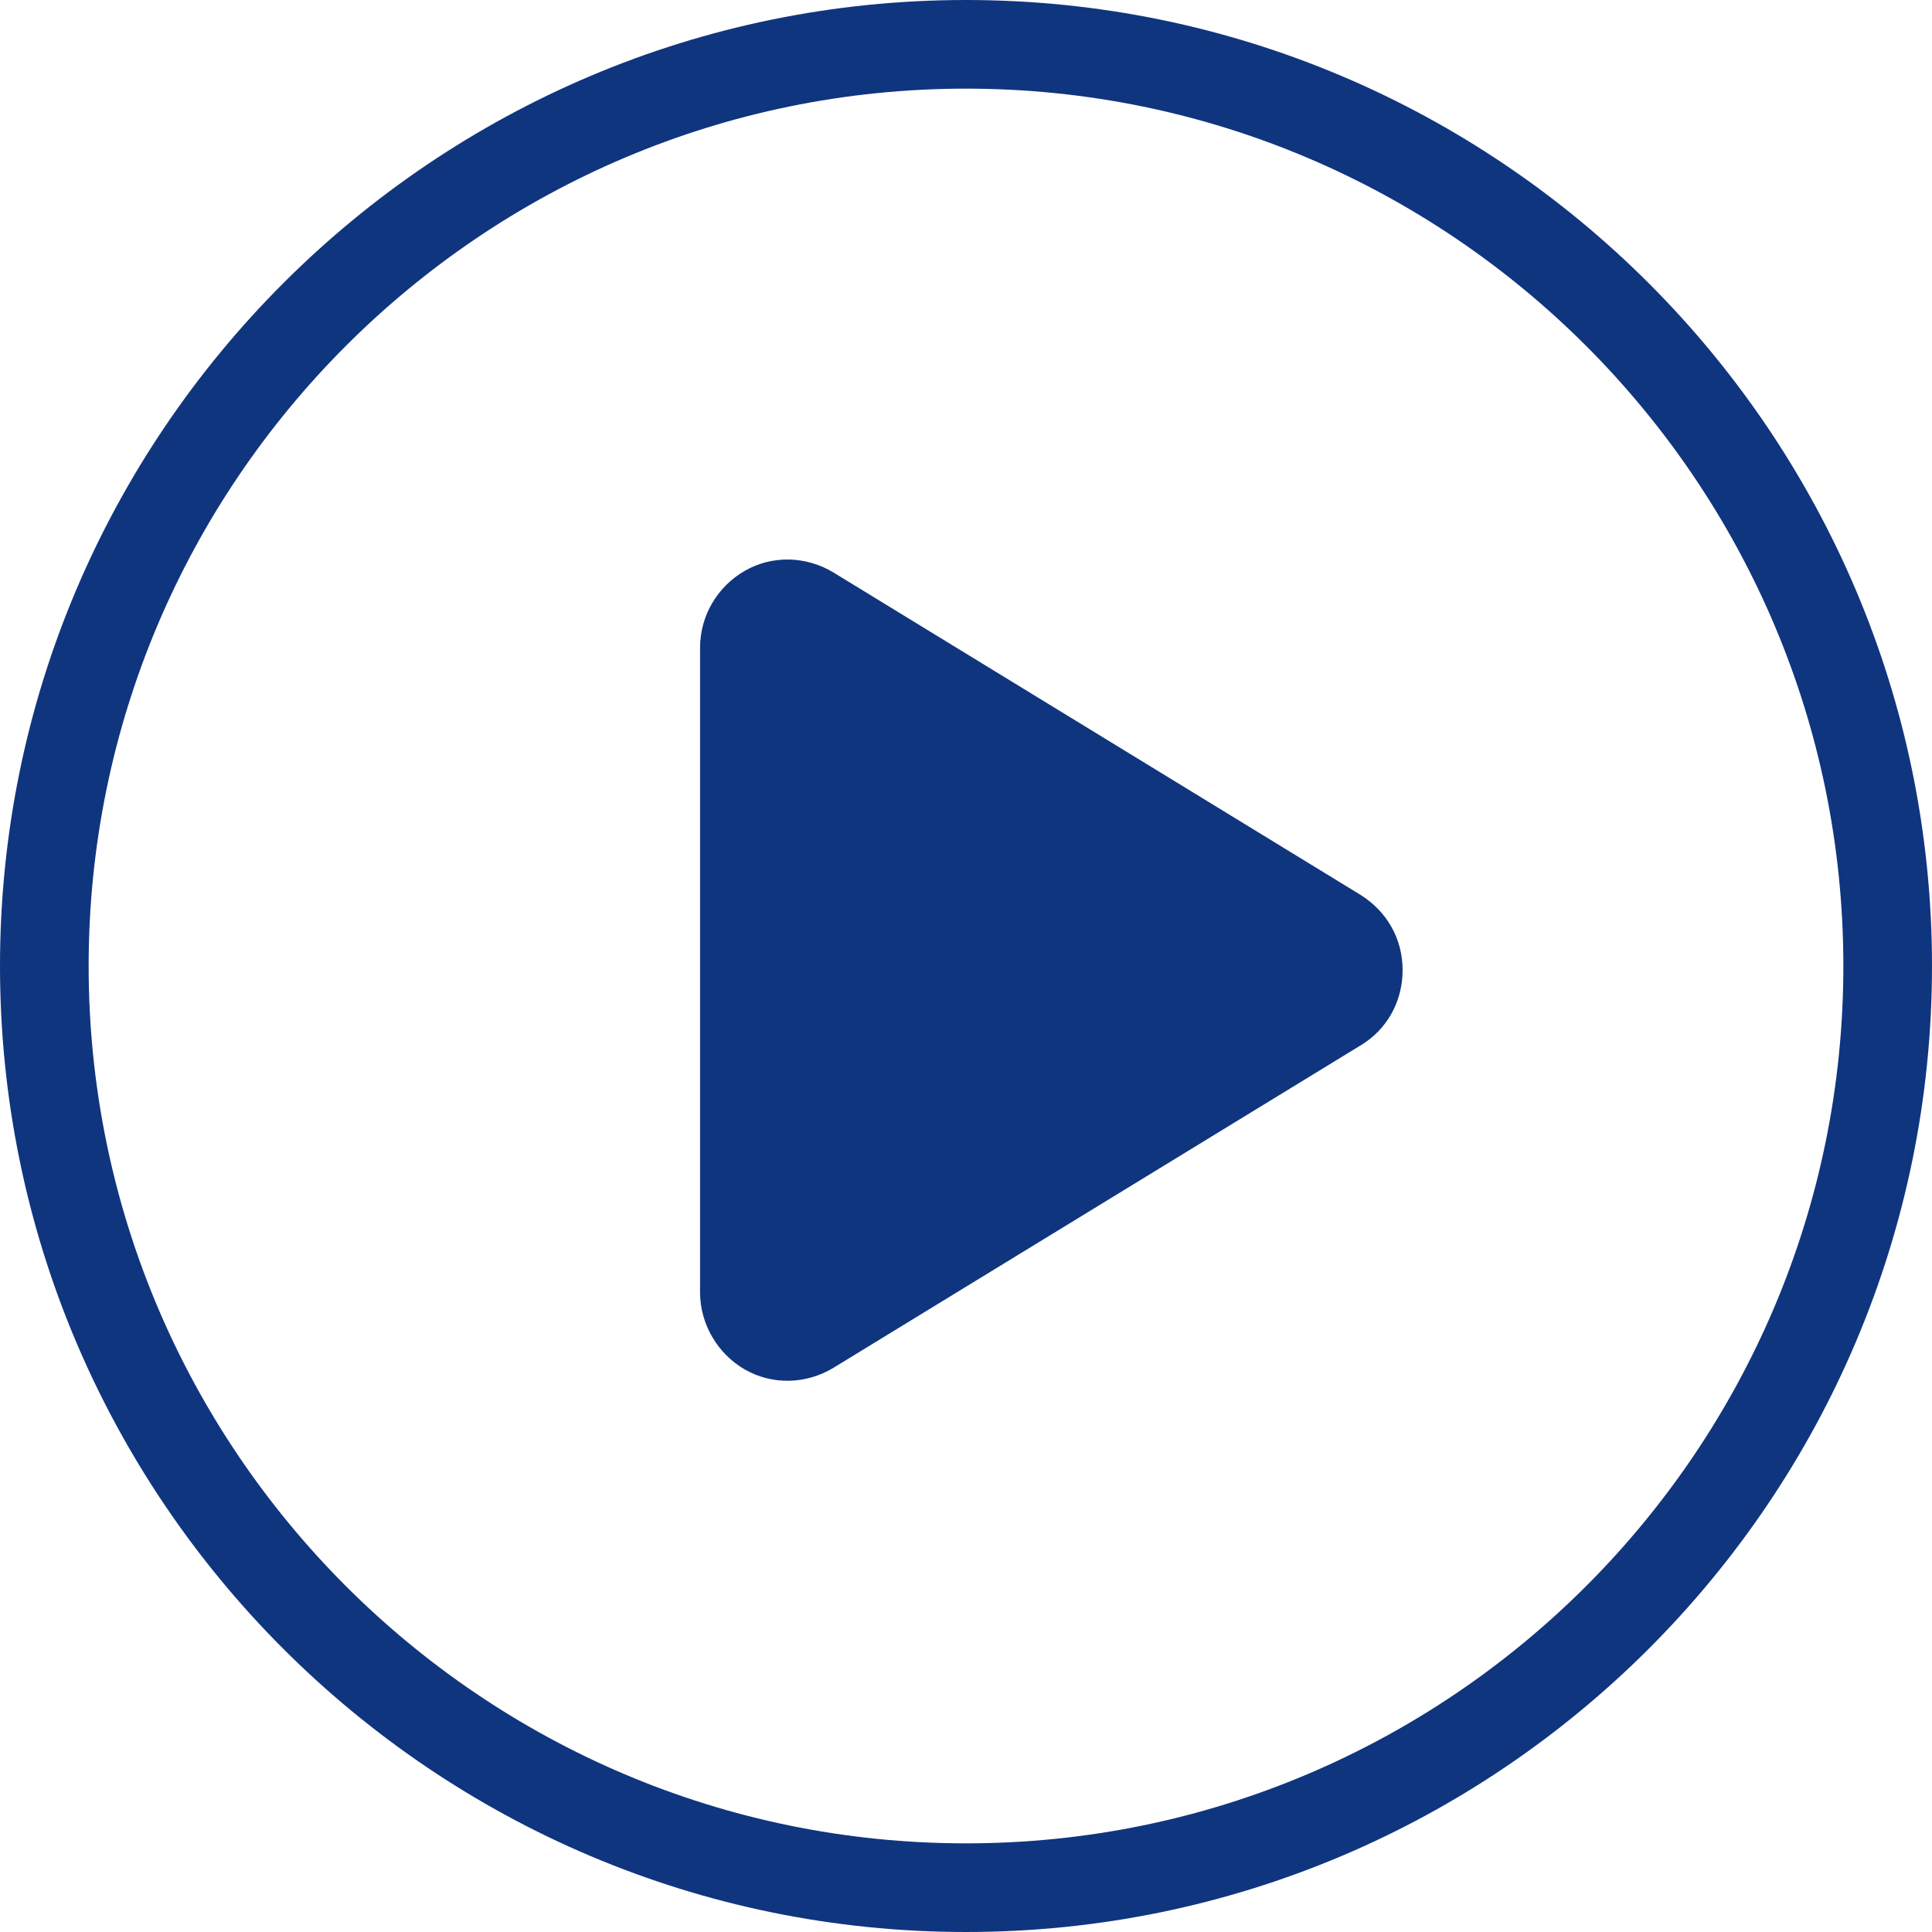
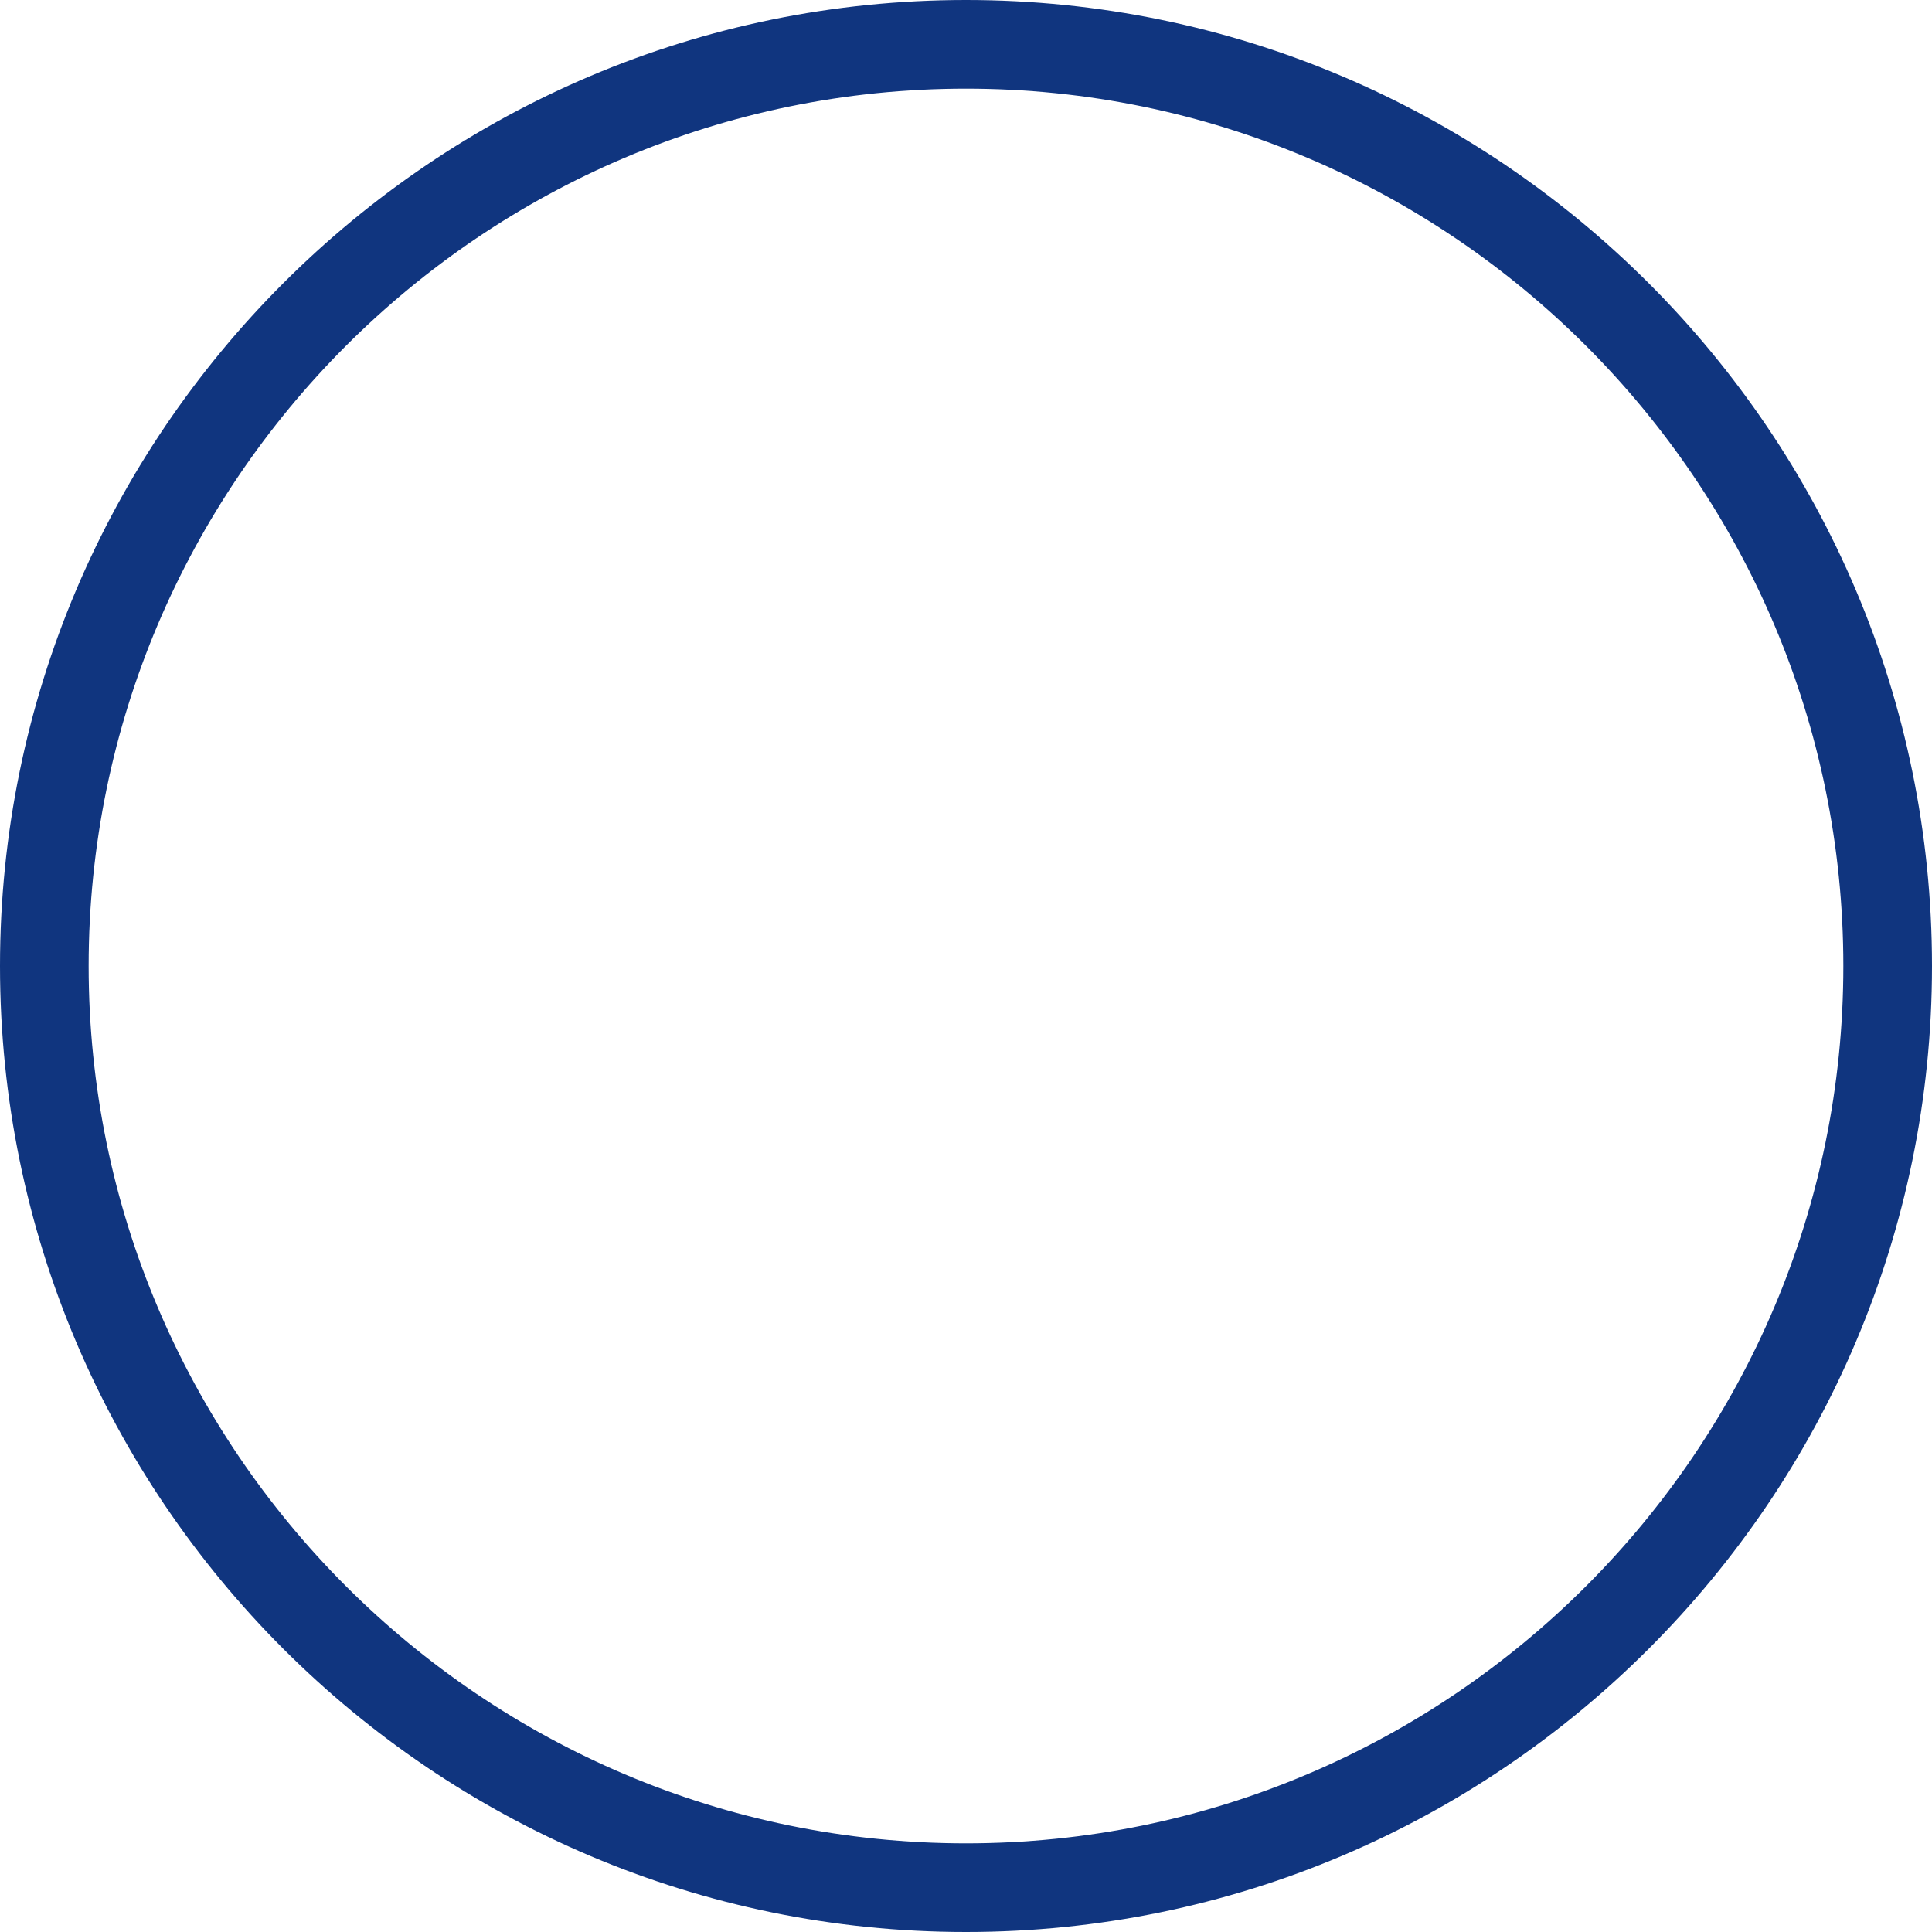
<svg xmlns="http://www.w3.org/2000/svg" id="_レイヤー_2" version="1.1" viewBox="0 0 23.32 23.32">
  <defs>
    <style>
      .st0 {
        fill: #10357f;
      }
    </style>
  </defs>
  <g id="_レイヤー_1-2">
    <path class="st0" d="M11.66,23.32C5.23,23.32,0,18.09,0,11.66S5.23,0,11.66,0s11.66,5.23,11.66,11.66-5.23,11.66-11.66,11.66ZM11.66,1.07C5.82,1.07,1.07,5.82,1.07,11.66s4.75,10.59,10.59,10.59,10.59-4.75,10.59-10.59S17.5,1.07,11.66,1.07Z" />
  </g>
-   <path class="st0" d="M10.06,6.91c-.33-.2-.74-.21-1.07-.02s-.54.54-.54.93v7.78c0,.38.21.74.54.93s.74.18,1.07-.02l6.36-3.89c.32-.19.51-.53.51-.91s-.19-.71-.51-.91c0,0-6.36-3.89-6.36-3.89Z" />
</svg>